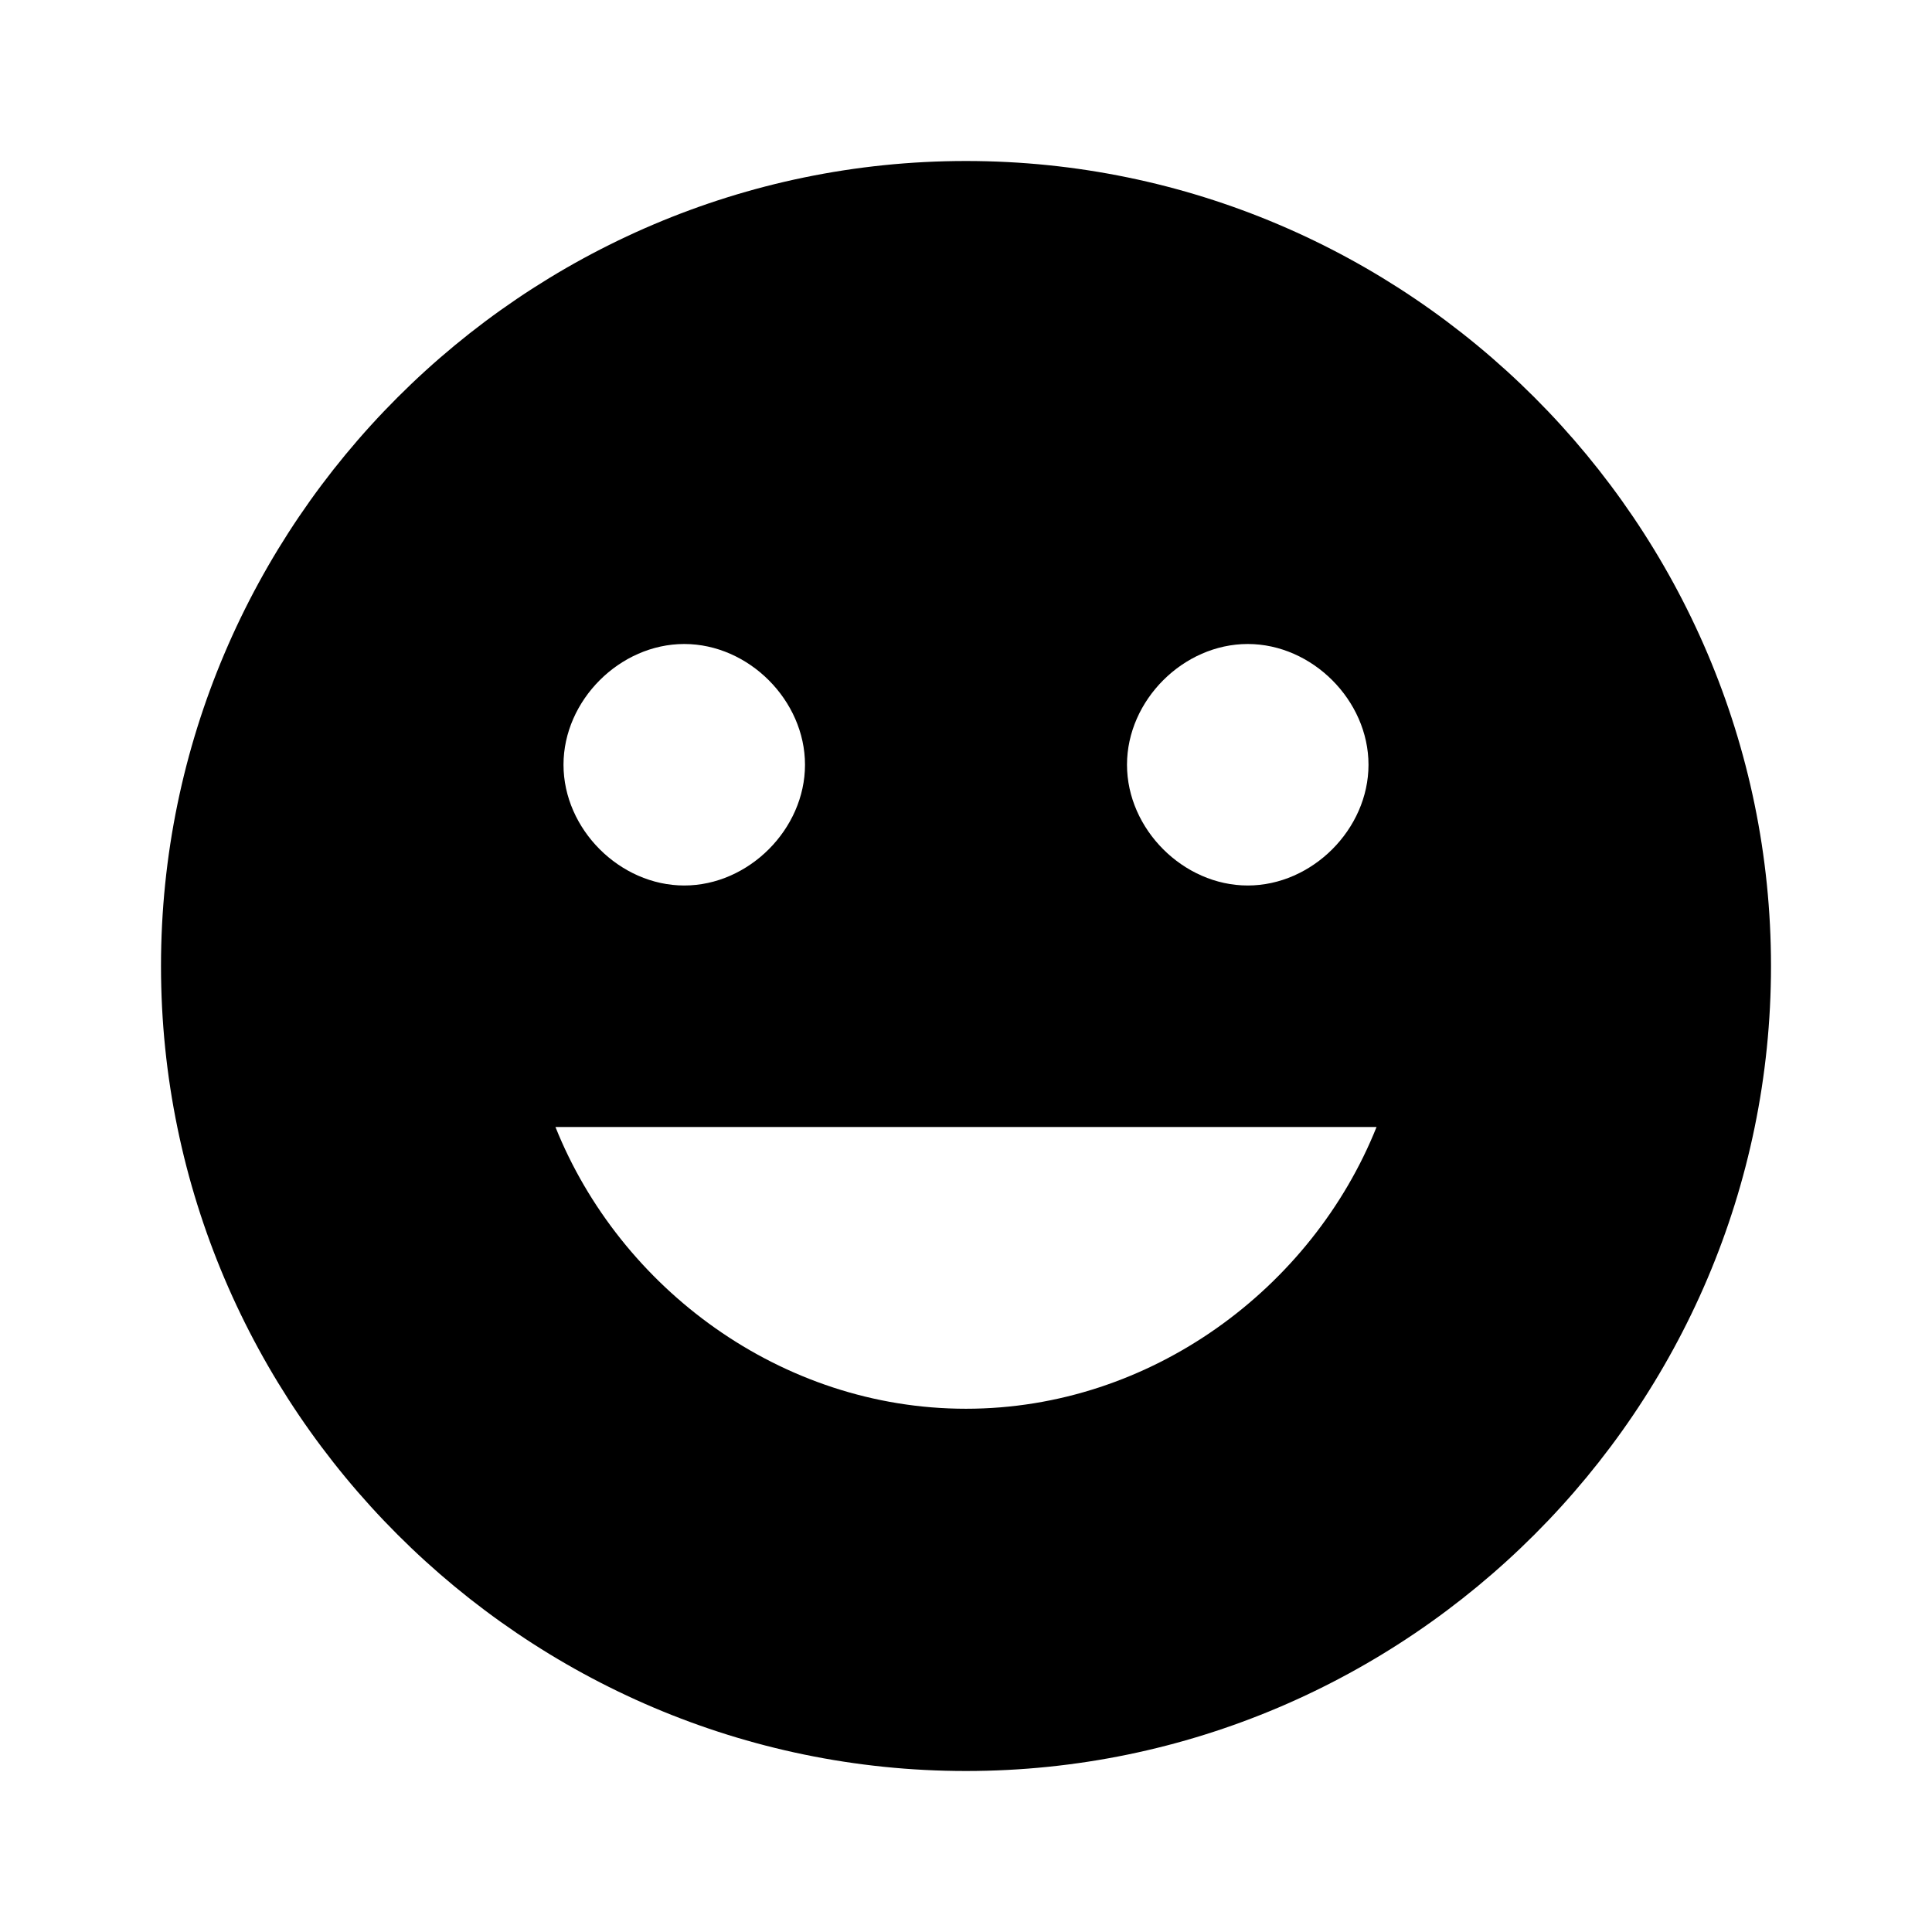
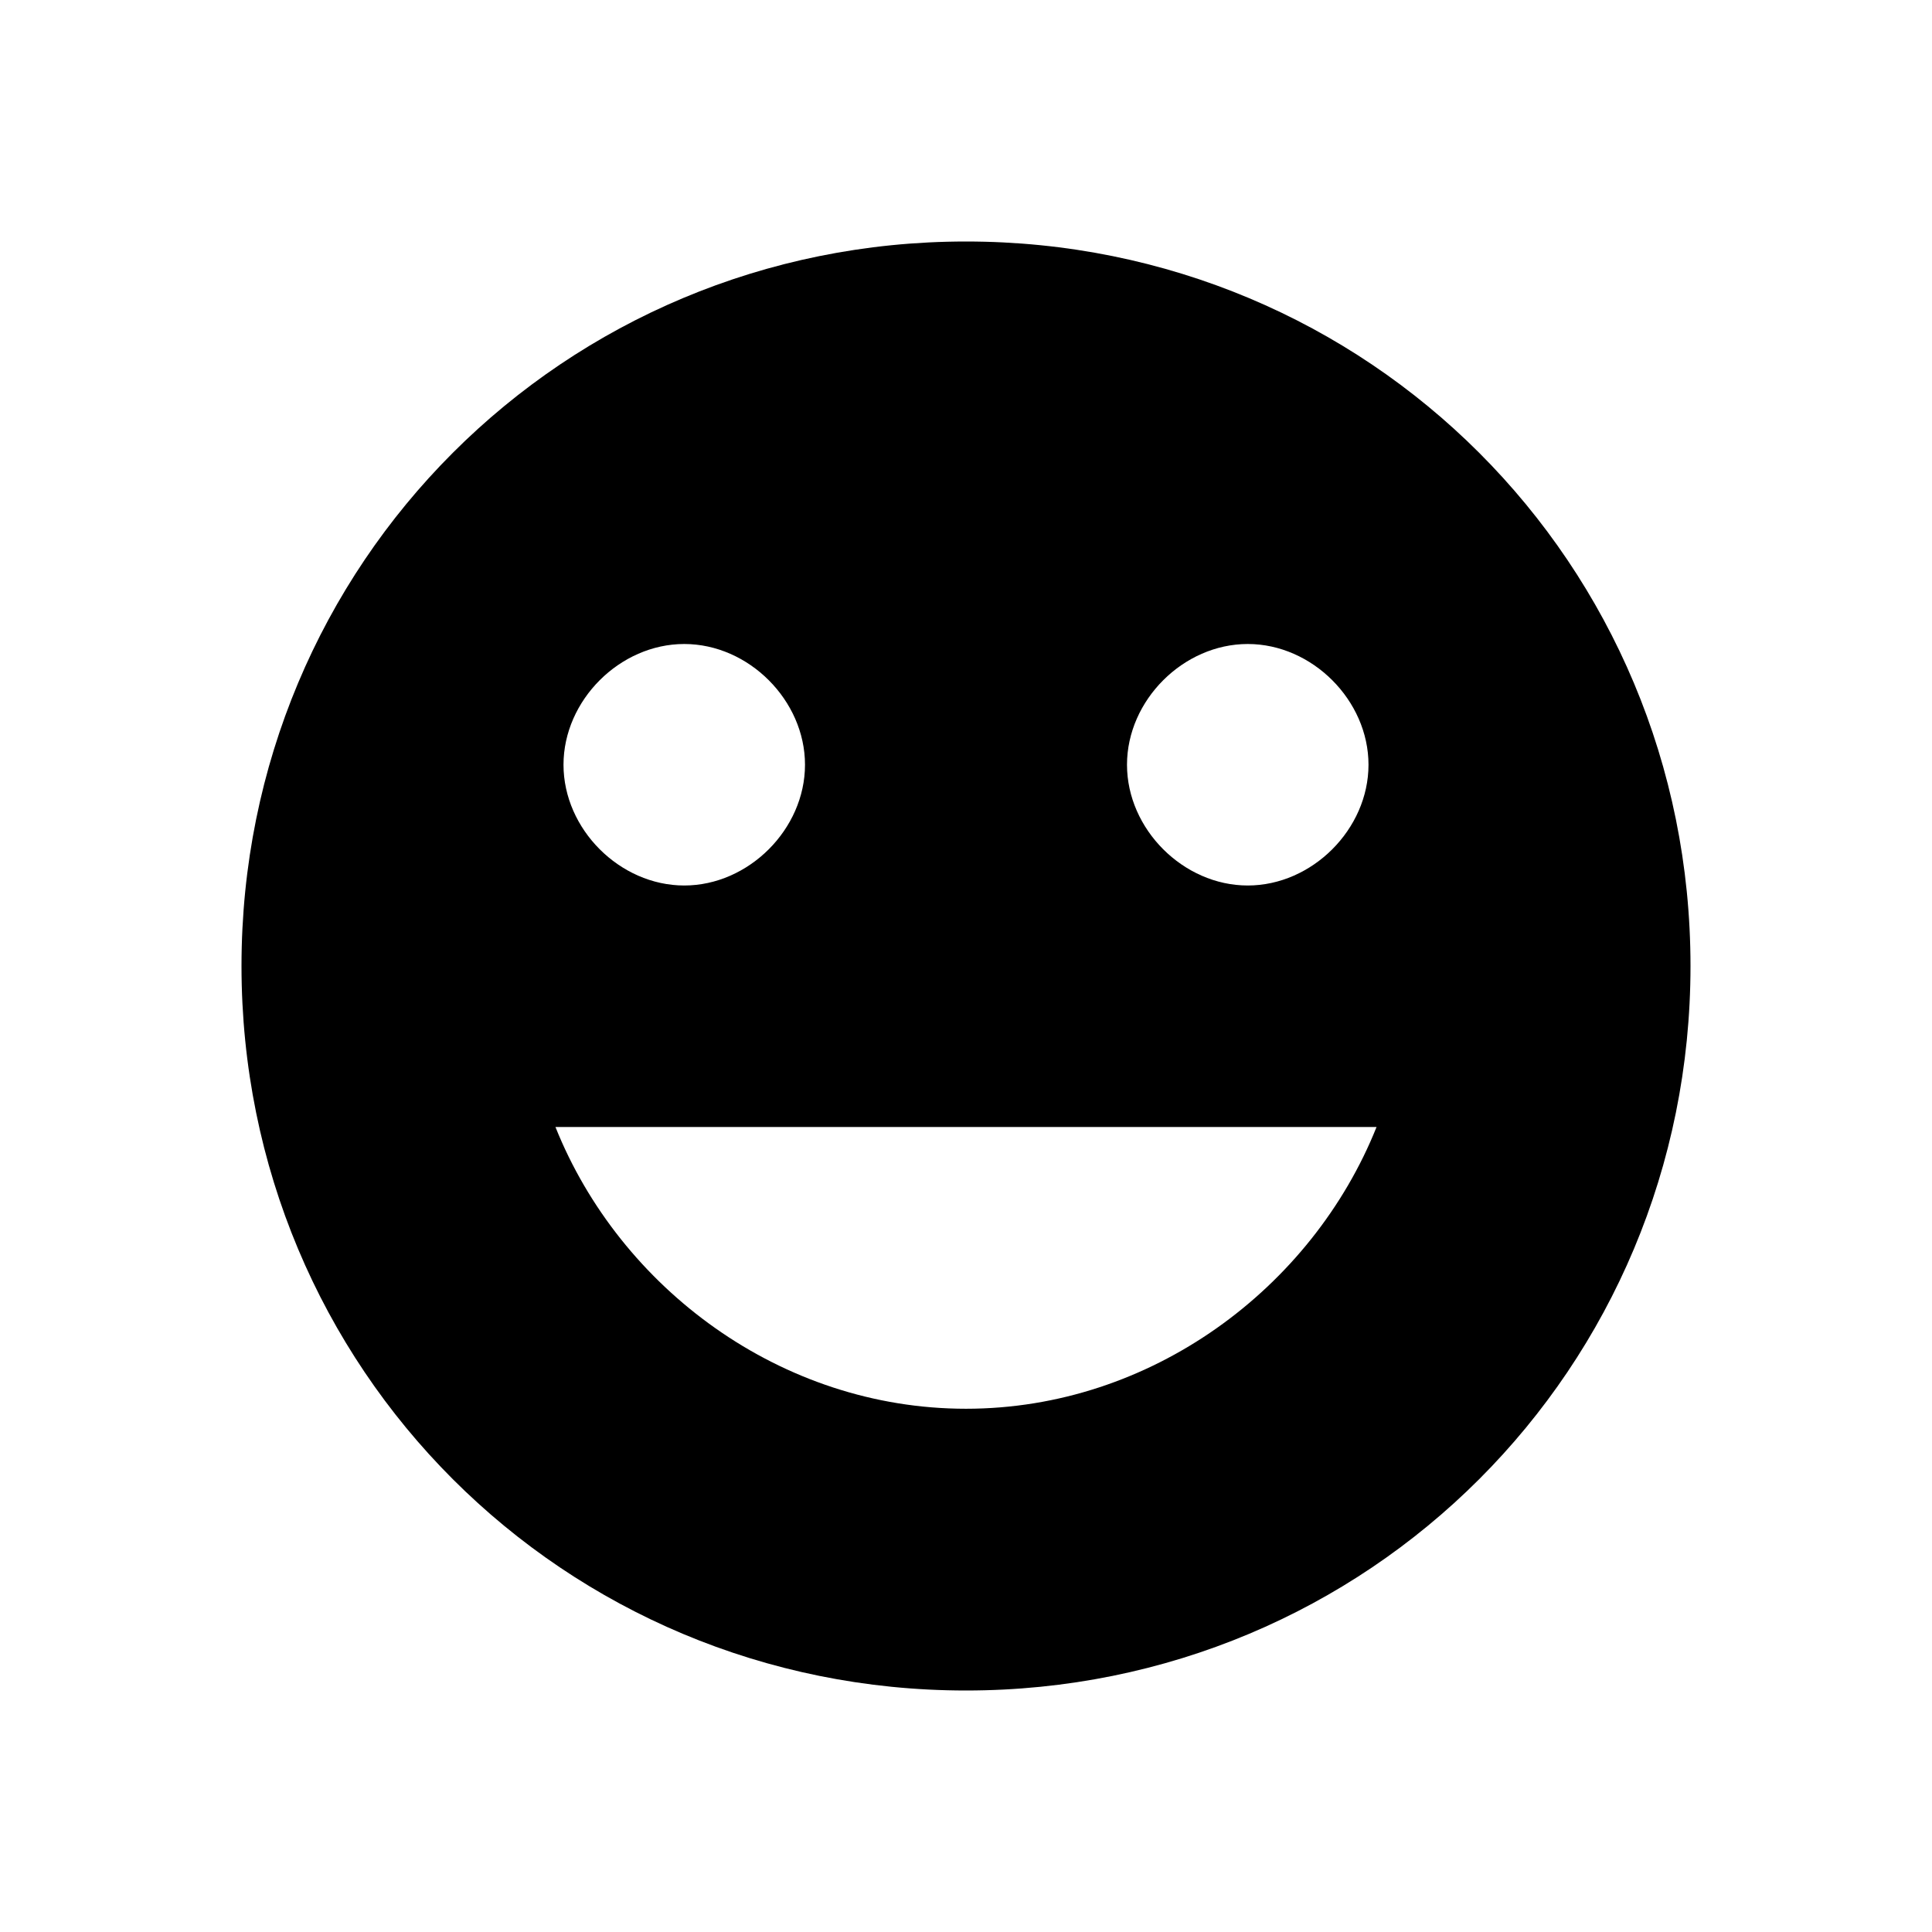
<svg xmlns="http://www.w3.org/2000/svg" version="1.1" id="Layer_1" x="0px" y="0px" viewBox="0 0 24 24" style="enable-background:new 0 0 24 24;" xml:space="preserve">
  <style type="text/css">
	.st0{enable-background:new    ;}
</style>
-   <path d="M12,2C6.5,2,2,6.5,2,12s4.5,10,10,10s10-4.5,10-10S17.5,2,12,2z M12,20c-4.4,0-8-3.6-8-8s3.6-8,8-8s8,3.6,8,8S16.4,20,12,20  z" />
  <path class="st0" d="M12,3c-5,0-9,4-9,9s4,9,9,9s9-4,9-9S17,3,12,3z M15.5,8C16.3,8,17,8.7,17,9.5S16.3,11,15.5,11S14,10.3,14,9.5  S14.7,8,15.5,8z M8.5,8C9.3,8,10,8.7,10,9.5S9.3,11,8.5,11S7,10.3,7,9.5S7.7,8,8.5,8z M12,17.5c-2.3,0-4.3-1.5-5.1-3.5  c0,0,3.8,0,5.1,0s5.1,0,5.1,0C16.3,16,14.3,17.5,12,17.5z" />
</svg>